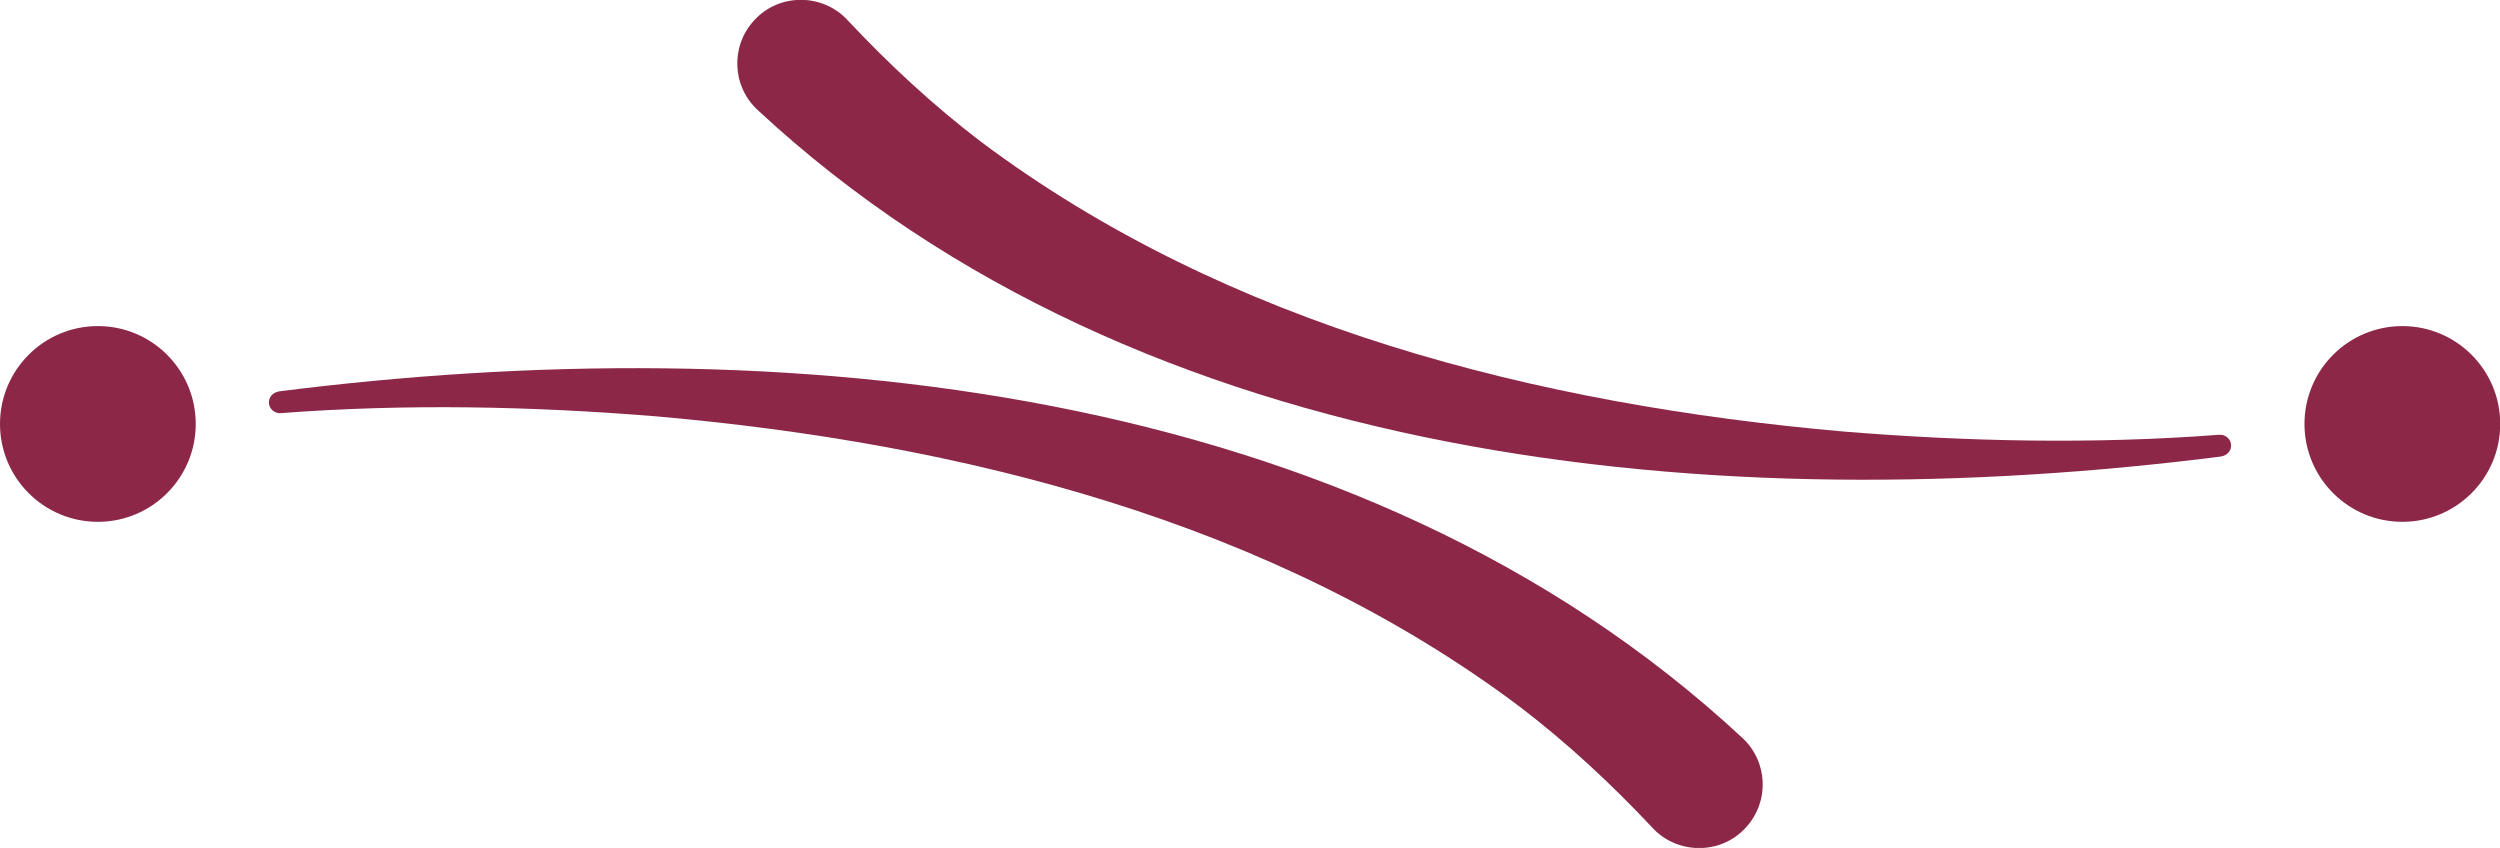
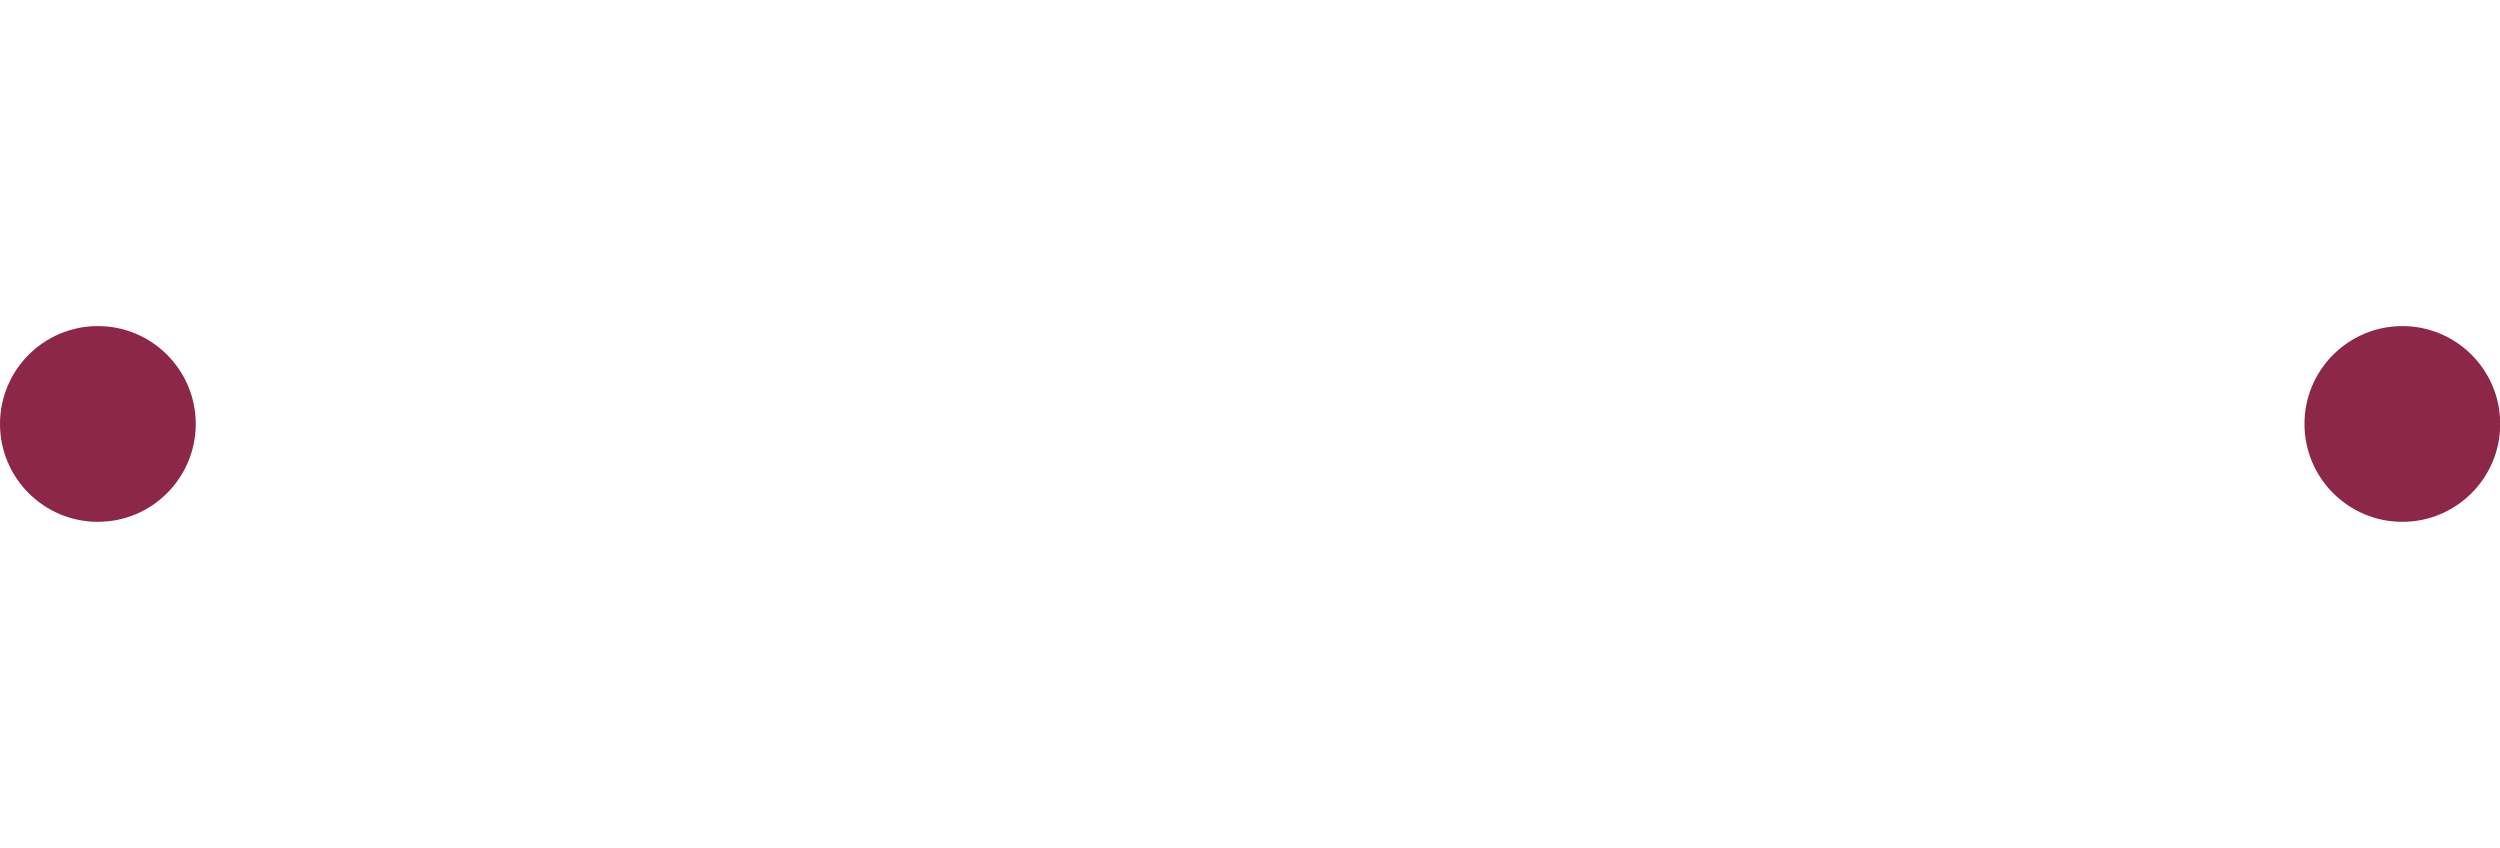
<svg xmlns="http://www.w3.org/2000/svg" id="Laag_1" data-name="Laag 1" viewBox="0 0 115.46 39.16">
  <defs>
    <style>
      .cls-1 {
        fill: #8c2748;
      }
    </style>
  </defs>
  <g>
    <circle class="cls-1" cx="4.52" cy="19.58" r="4.52" />
-     <path class="cls-1" d="M12.85,18.08c23.12-2.94,49.8-.56,67.62,16,1.19,1.1,1.26,2.96.15,4.15-1.16,1.27-3.2,1.24-4.34-.04-1.87-1.99-3.89-3.87-6.09-5.55-11.43-8.58-25.79-12.17-39.87-13.41-5.75-.47-11.58-.59-17.34-.15-.28.03-.54-.18-.56-.46-.02-.26.17-.49.43-.53h0Z" />
+     <path class="cls-1" d="M12.85,18.08h0Z" />
  </g>
  <g>
    <circle class="cls-1" cx="110.95" cy="19.58" r="4.52" />
-     <path class="cls-1" d="M102.61,21.08c-23.12,2.94-49.8.56-67.62-16-1.19-1.1-1.26-2.96-.15-4.15,1.16-1.27,3.2-1.24,4.34.04,1.87,1.99,3.89,3.87,6.09,5.55,11.43,8.58,25.79,12.17,39.87,13.41,5.75.47,11.58.59,17.34.15.28-.03.54.18.56.46.02.26-.17.49-.43.53h0Z" />
  </g>
</svg>